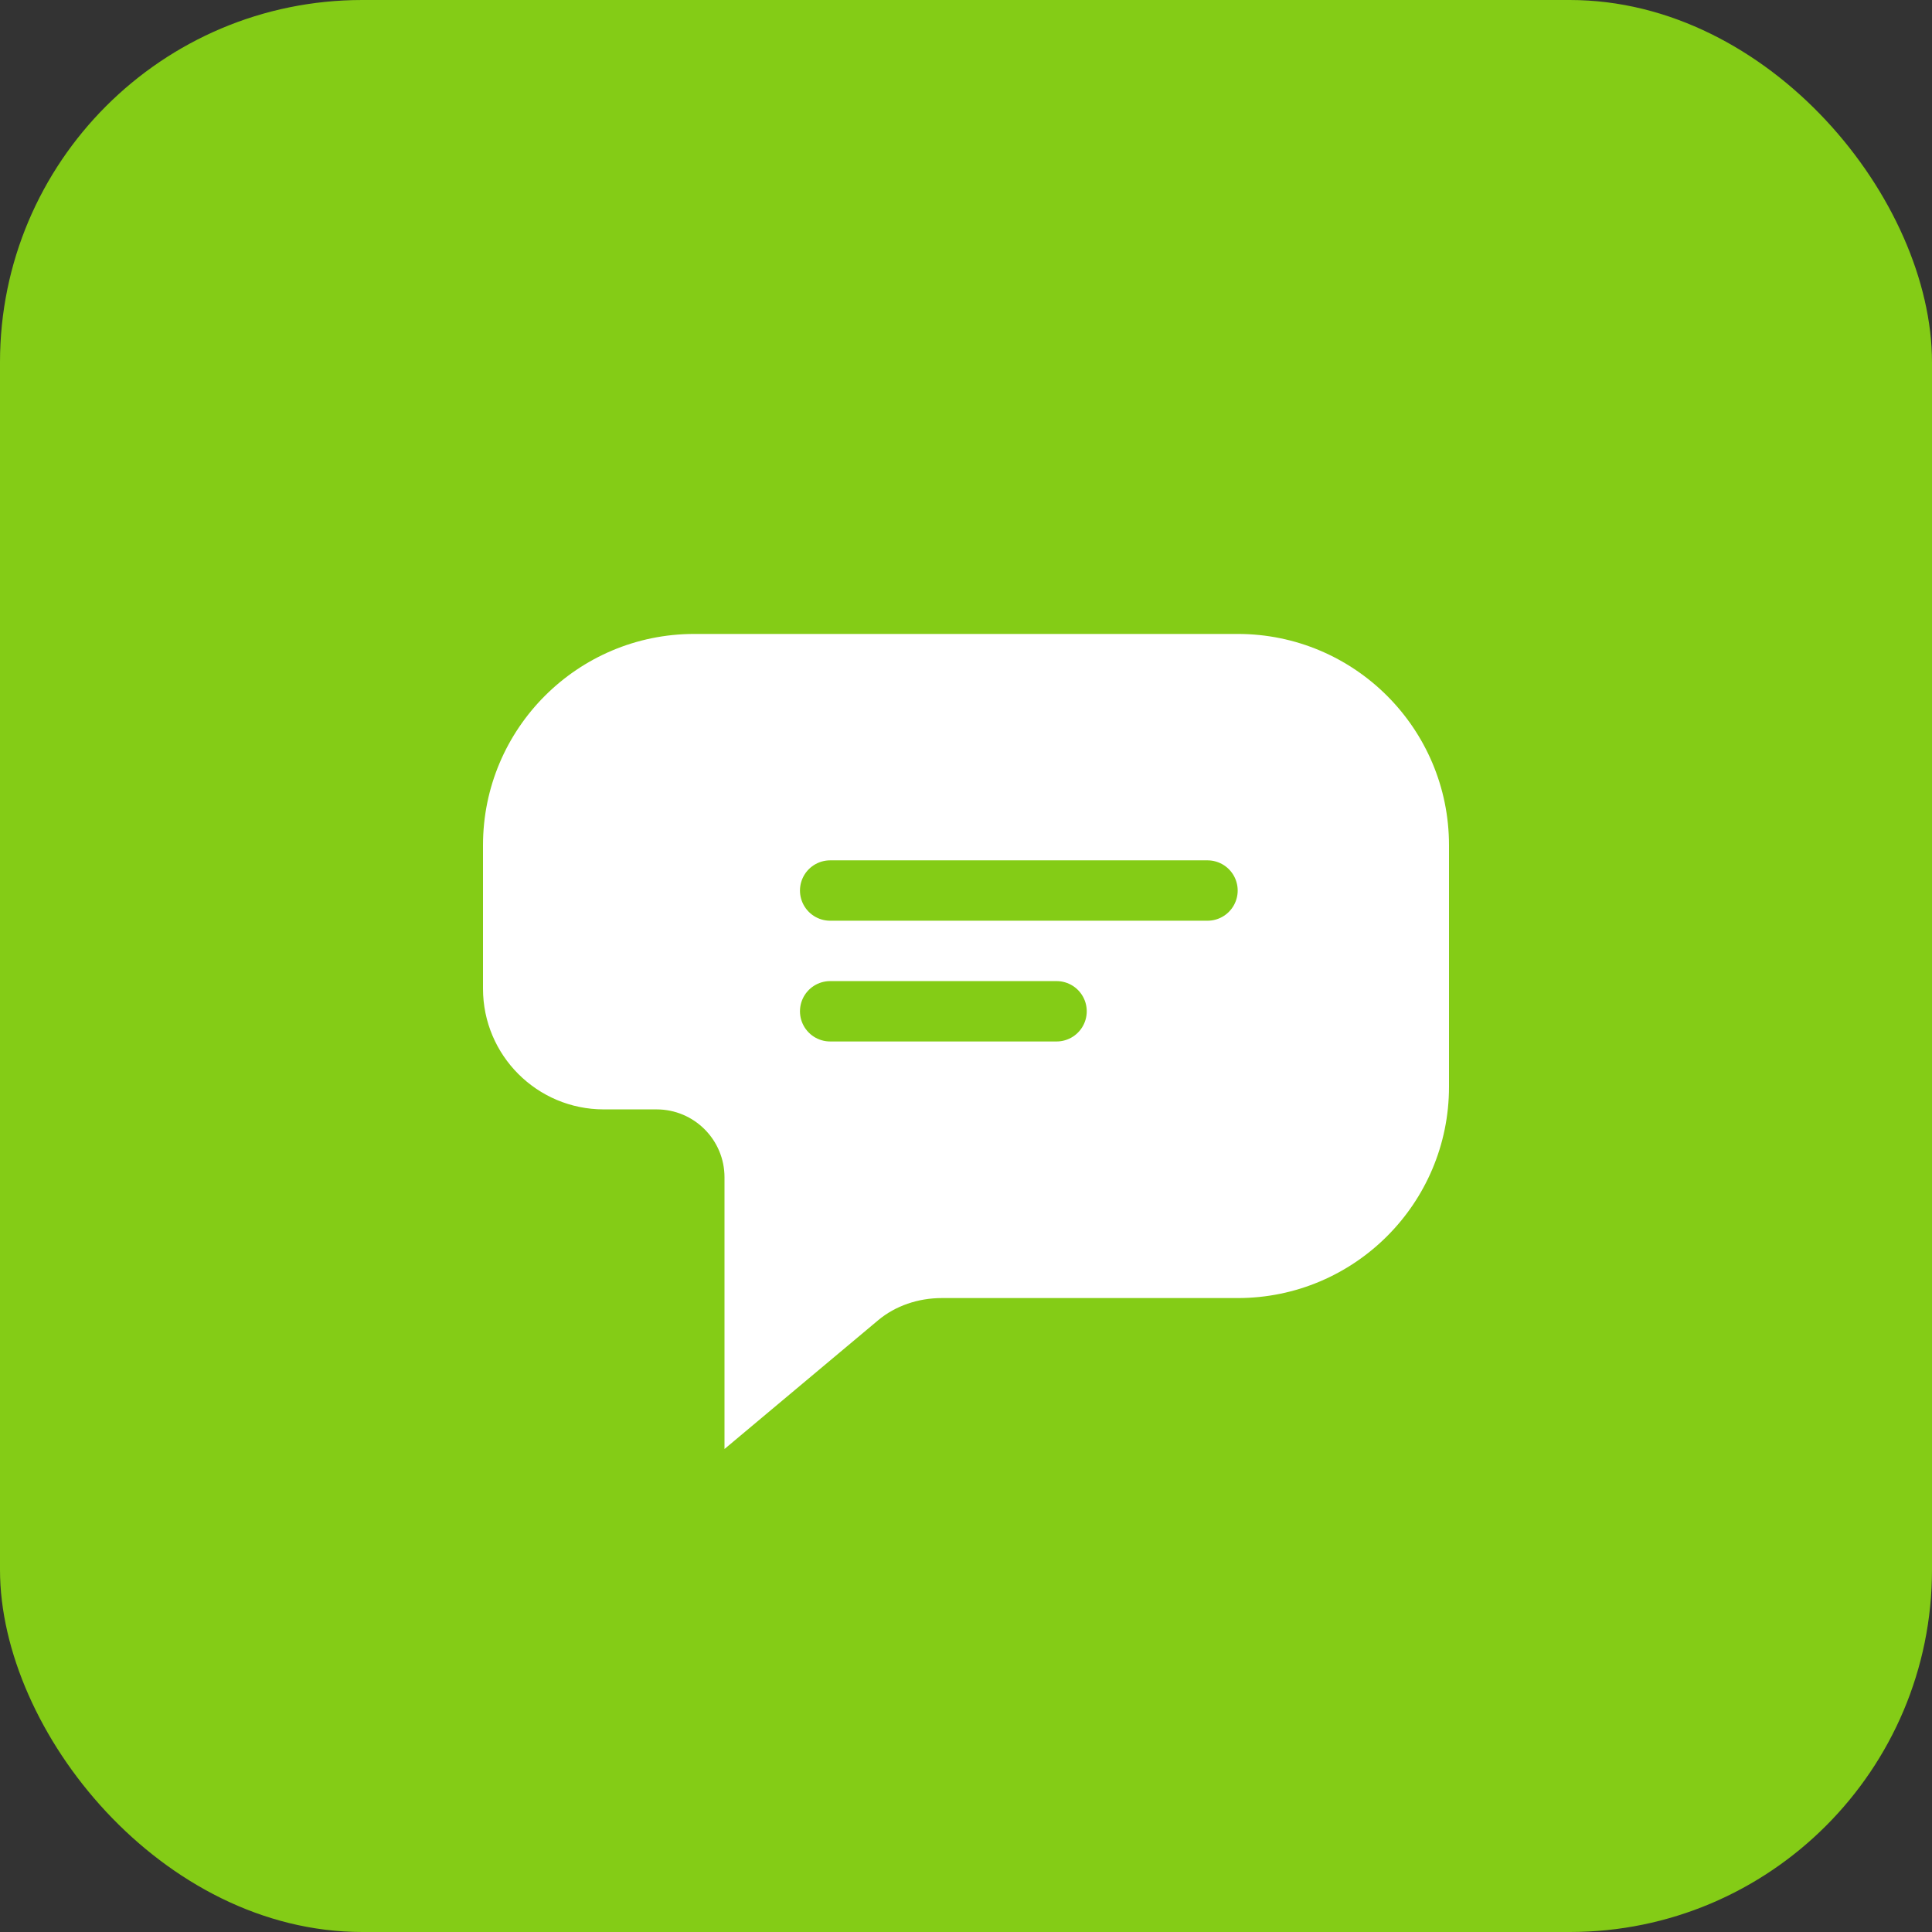
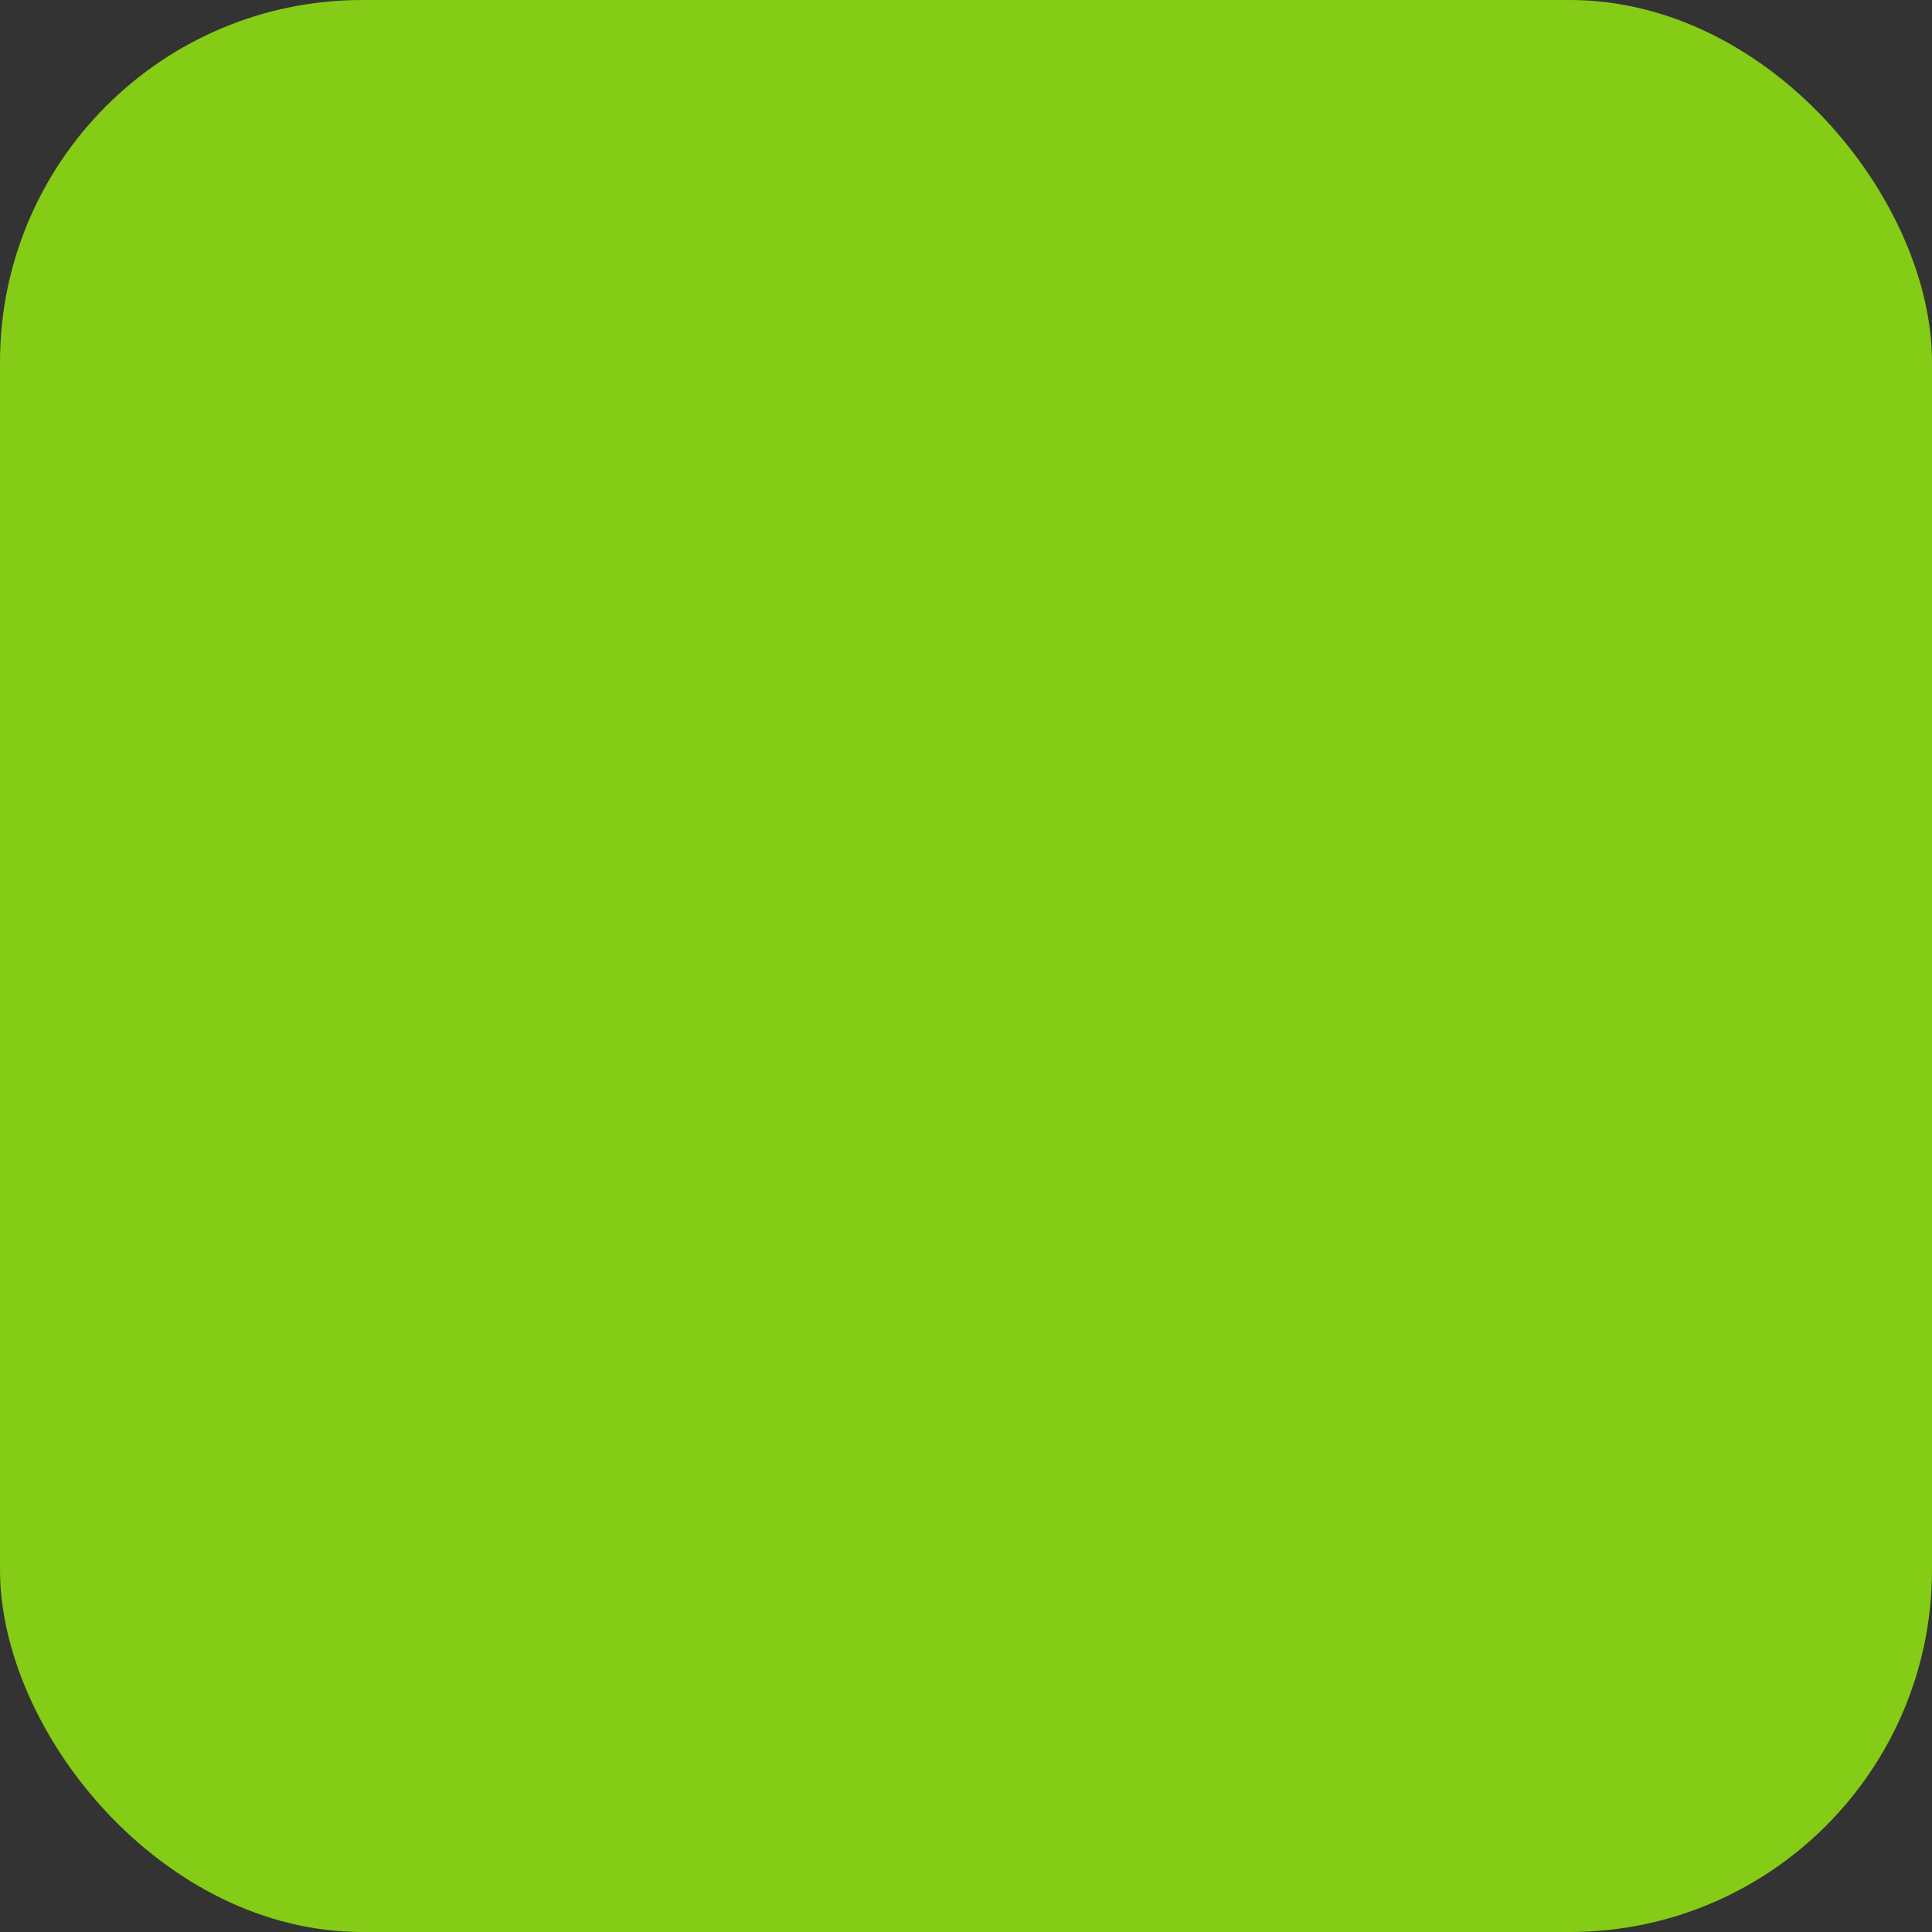
<svg xmlns="http://www.w3.org/2000/svg" width="512" height="512" viewBox="0 0 512 512" fill="none">
  <rect x="0" y="0" width="512" height="512" fill="#333333" stroke="none" />
  <rect width="512" height="512" rx="96" fill="#84cc16" />
-   <path d="M128 224C128 193.076 153.076 168 184 168H328C358.924 168 384 193.076 384 224V288C384 318.924 358.924 344 328 344H249.577C243.342 344 237.317 346.039 232.748 349.854L192 384V312C192 302.059 183.941 294 174 294H160C142.327 294 128 279.673 128 262V224Z" fill="white" />
-   <path d="M220 236H320" stroke="#84cc16" stroke-width="16" stroke-linecap="round" />
-   <path d="M220 268H280" stroke="#84cc16" stroke-width="16" stroke-linecap="round" />
</svg>